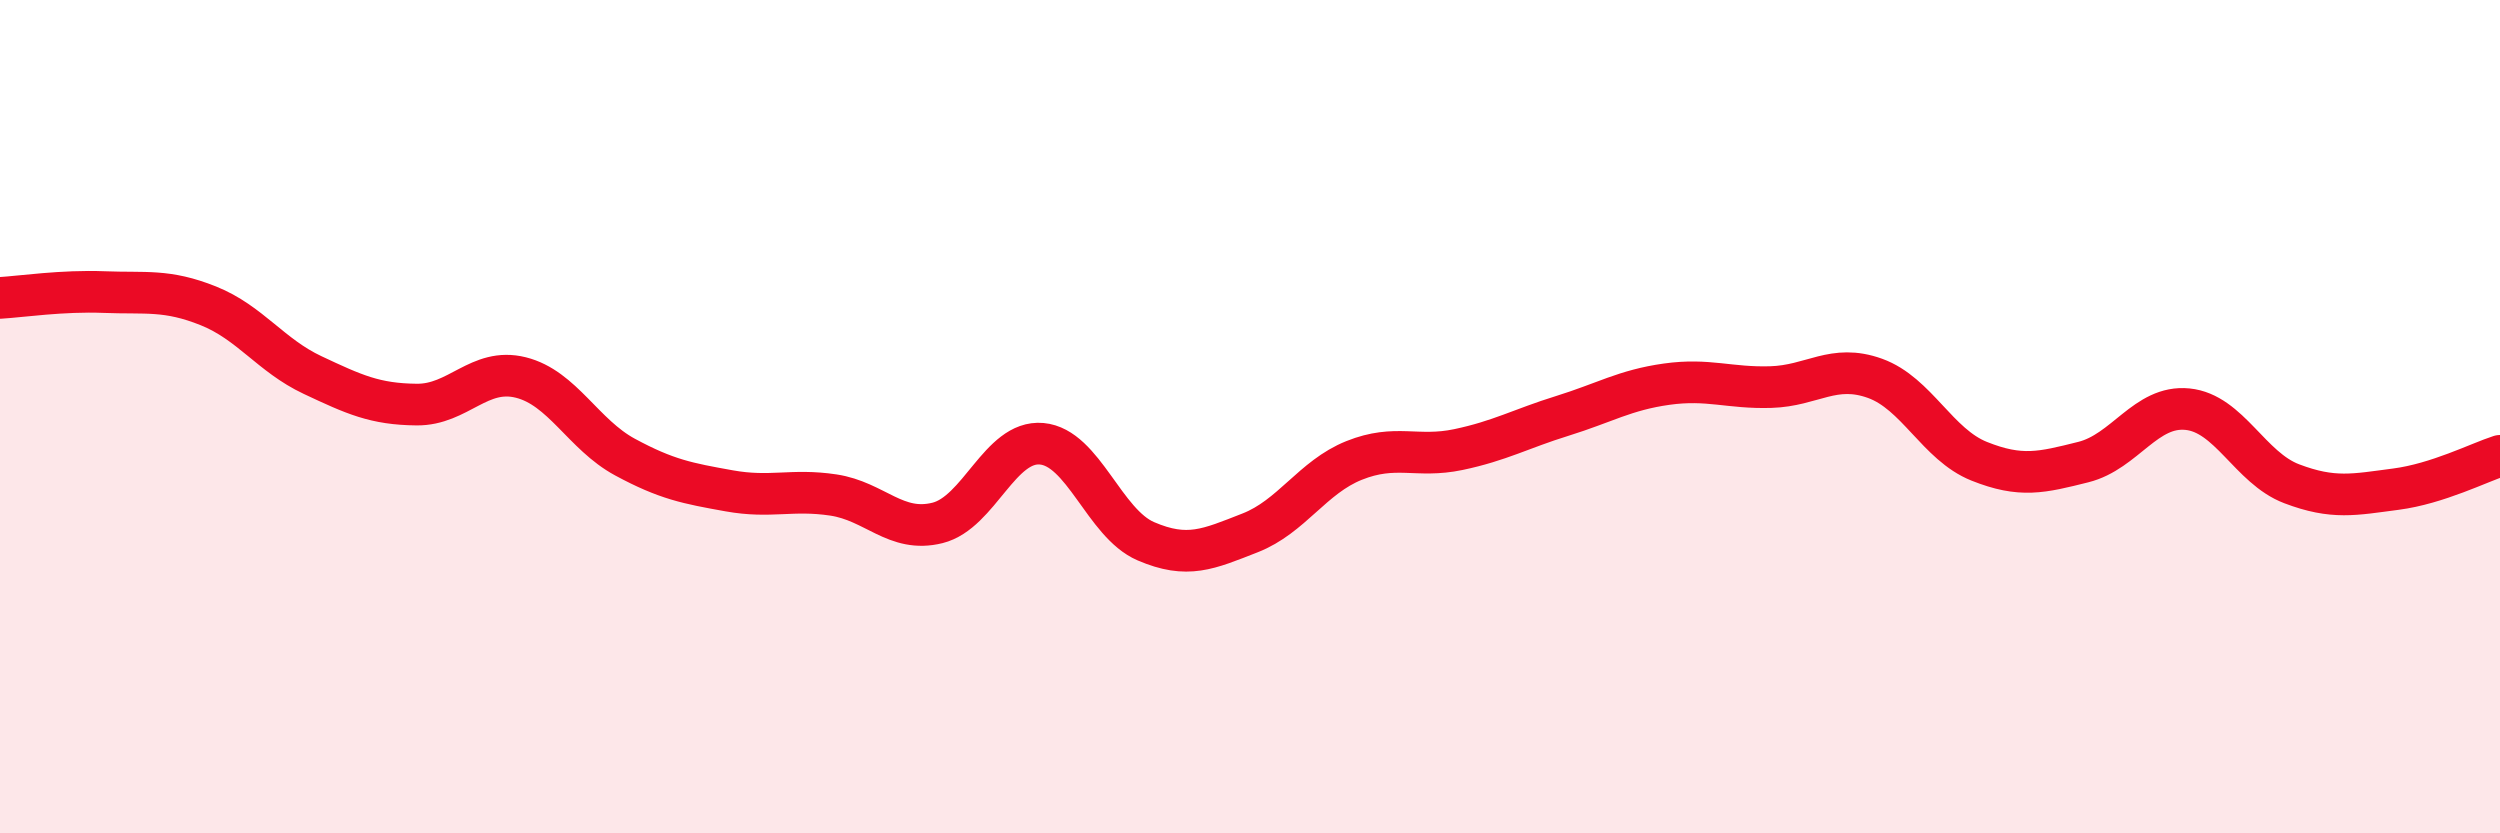
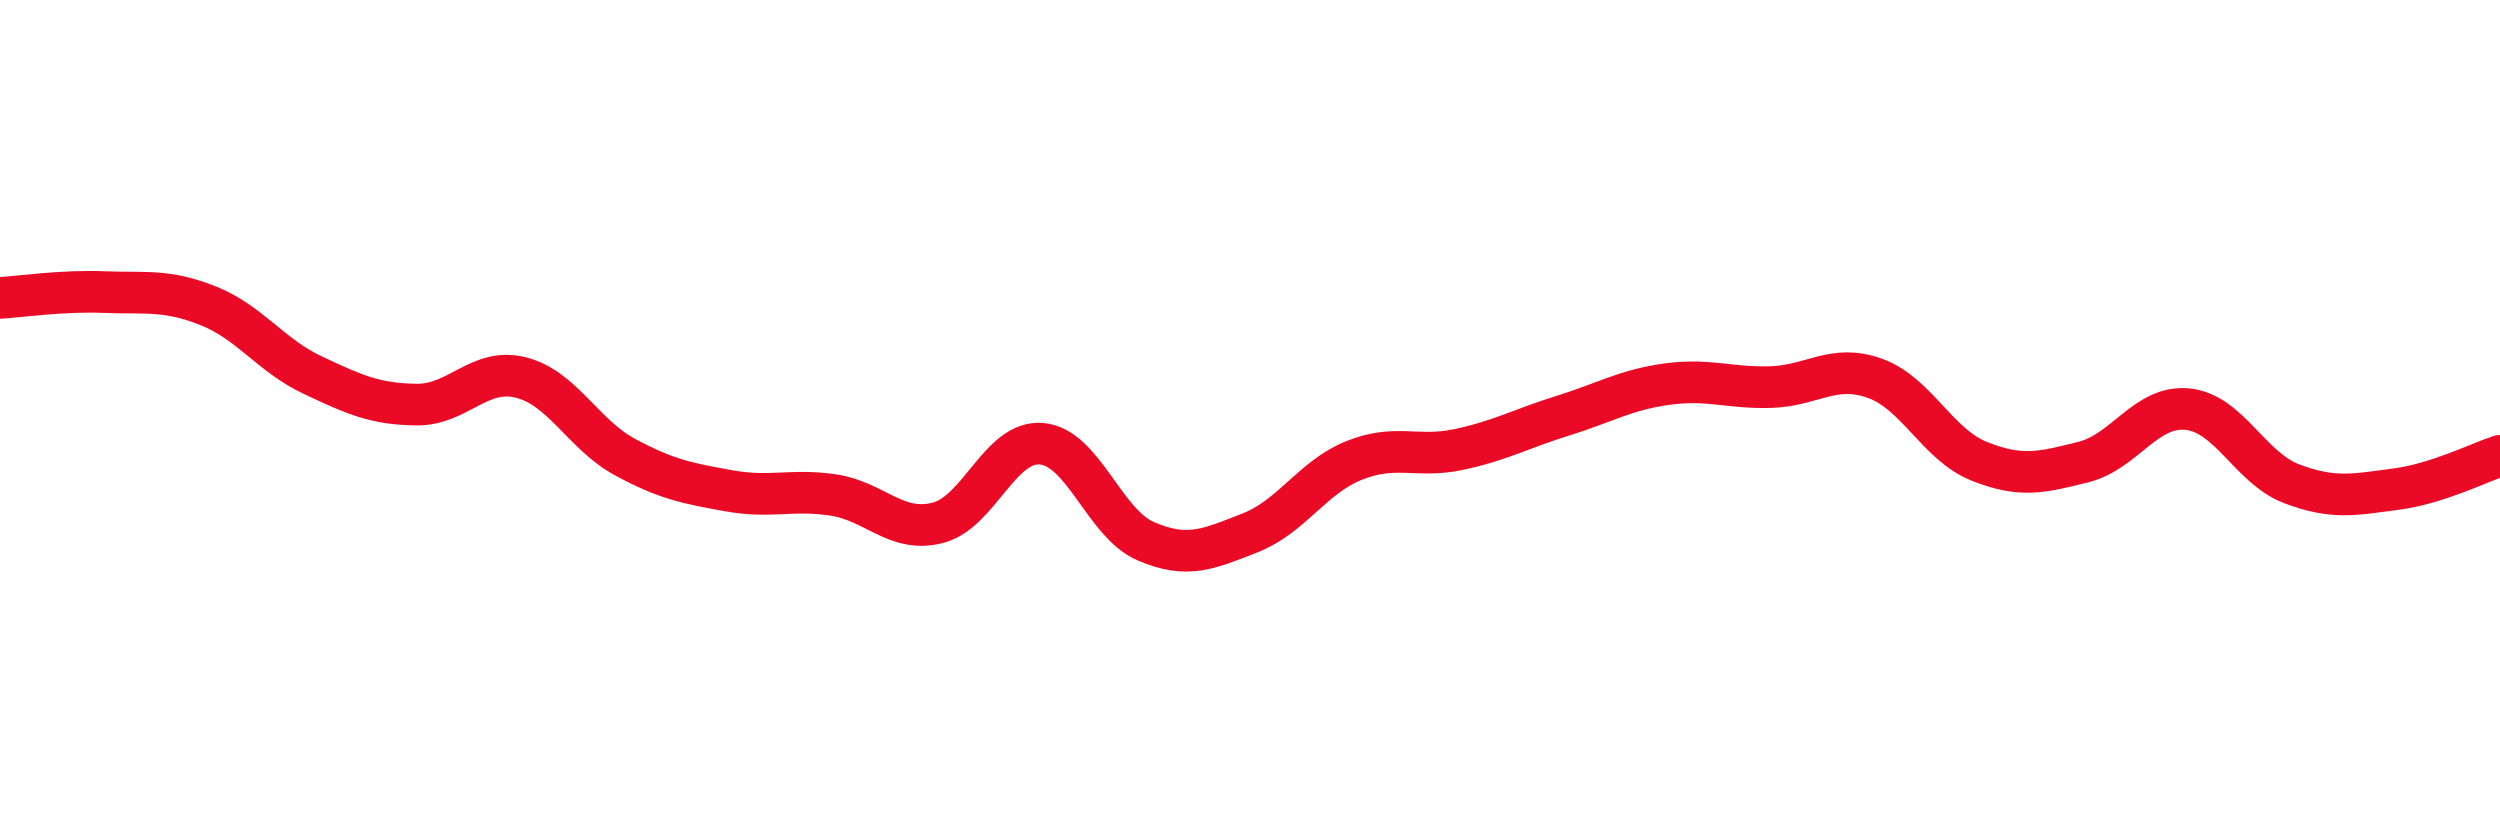
<svg xmlns="http://www.w3.org/2000/svg" width="60" height="20" viewBox="0 0 60 20">
-   <path d="M 0,7.15 C 0.5,7.12 1.5,6.97 2.5,7.01 C 3.5,7.05 4,6.94 5,7.34 C 6,7.74 6.5,8.53 7.5,9 C 8.5,9.47 9,9.7 10,9.71 C 11,9.72 11.5,8.81 12.5,9.06 C 13.5,9.31 14,10.43 15,10.97 C 16,11.51 16.5,11.6 17.5,11.78 C 18.5,11.96 19,11.73 20,11.88 C 21,12.03 21.5,12.8 22.5,12.55 C 23.5,12.3 24,10.56 25,10.65 C 26,10.74 26.5,12.56 27.5,12.99 C 28.5,13.42 29,13.18 30,12.79 C 31,12.4 31.5,11.45 32.5,11.05 C 33.5,10.65 34,11 35,10.79 C 36,10.58 36.5,10.29 37.5,9.98 C 38.5,9.67 39,9.36 40,9.22 C 41,9.08 41.5,9.32 42.5,9.29 C 43.5,9.26 44,8.72 45,9.08 C 46,9.44 46.5,10.67 47.5,11.07 C 48.5,11.47 49,11.34 50,11.09 C 51,10.84 51.5,9.72 52.5,9.82 C 53.5,9.92 54,11.23 55,11.61 C 56,11.99 56.5,11.87 57.5,11.74 C 58.5,11.61 59.5,11.1 60,10.94L60 20L0 20Z" fill="#EB0A25" opacity="0.1" stroke-linecap="round" stroke-linejoin="round" />
  <path d="M 0,7.15 C 0.5,7.12 1.5,6.97 2.5,7.01 C 3.5,7.05 4,6.94 5,7.34 C 6,7.74 6.5,8.53 7.5,9 C 8.5,9.47 9,9.7 10,9.71 C 11,9.72 11.5,8.81 12.5,9.06 C 13.5,9.31 14,10.43 15,10.97 C 16,11.51 16.5,11.6 17.5,11.78 C 18.5,11.96 19,11.73 20,11.88 C 21,12.03 21.5,12.8 22.5,12.55 C 23.5,12.3 24,10.56 25,10.65 C 26,10.74 26.5,12.56 27.5,12.99 C 28.5,13.42 29,13.18 30,12.79 C 31,12.4 31.5,11.45 32.5,11.05 C 33.5,10.65 34,11 35,10.79 C 36,10.58 36.5,10.29 37.5,9.98 C 38.5,9.67 39,9.36 40,9.22 C 41,9.08 41.5,9.32 42.5,9.29 C 43.5,9.26 44,8.72 45,9.08 C 46,9.44 46.5,10.67 47.5,11.07 C 48.5,11.47 49,11.34 50,11.09 C 51,10.84 51.5,9.72 52.5,9.82 C 53.5,9.92 54,11.23 55,11.61 C 56,11.99 56.5,11.87 57.5,11.74 C 58.5,11.61 59.5,11.1 60,10.94" stroke="#EB0A25" stroke-width="1" fill="none" stroke-linecap="round" stroke-linejoin="round" />
</svg>